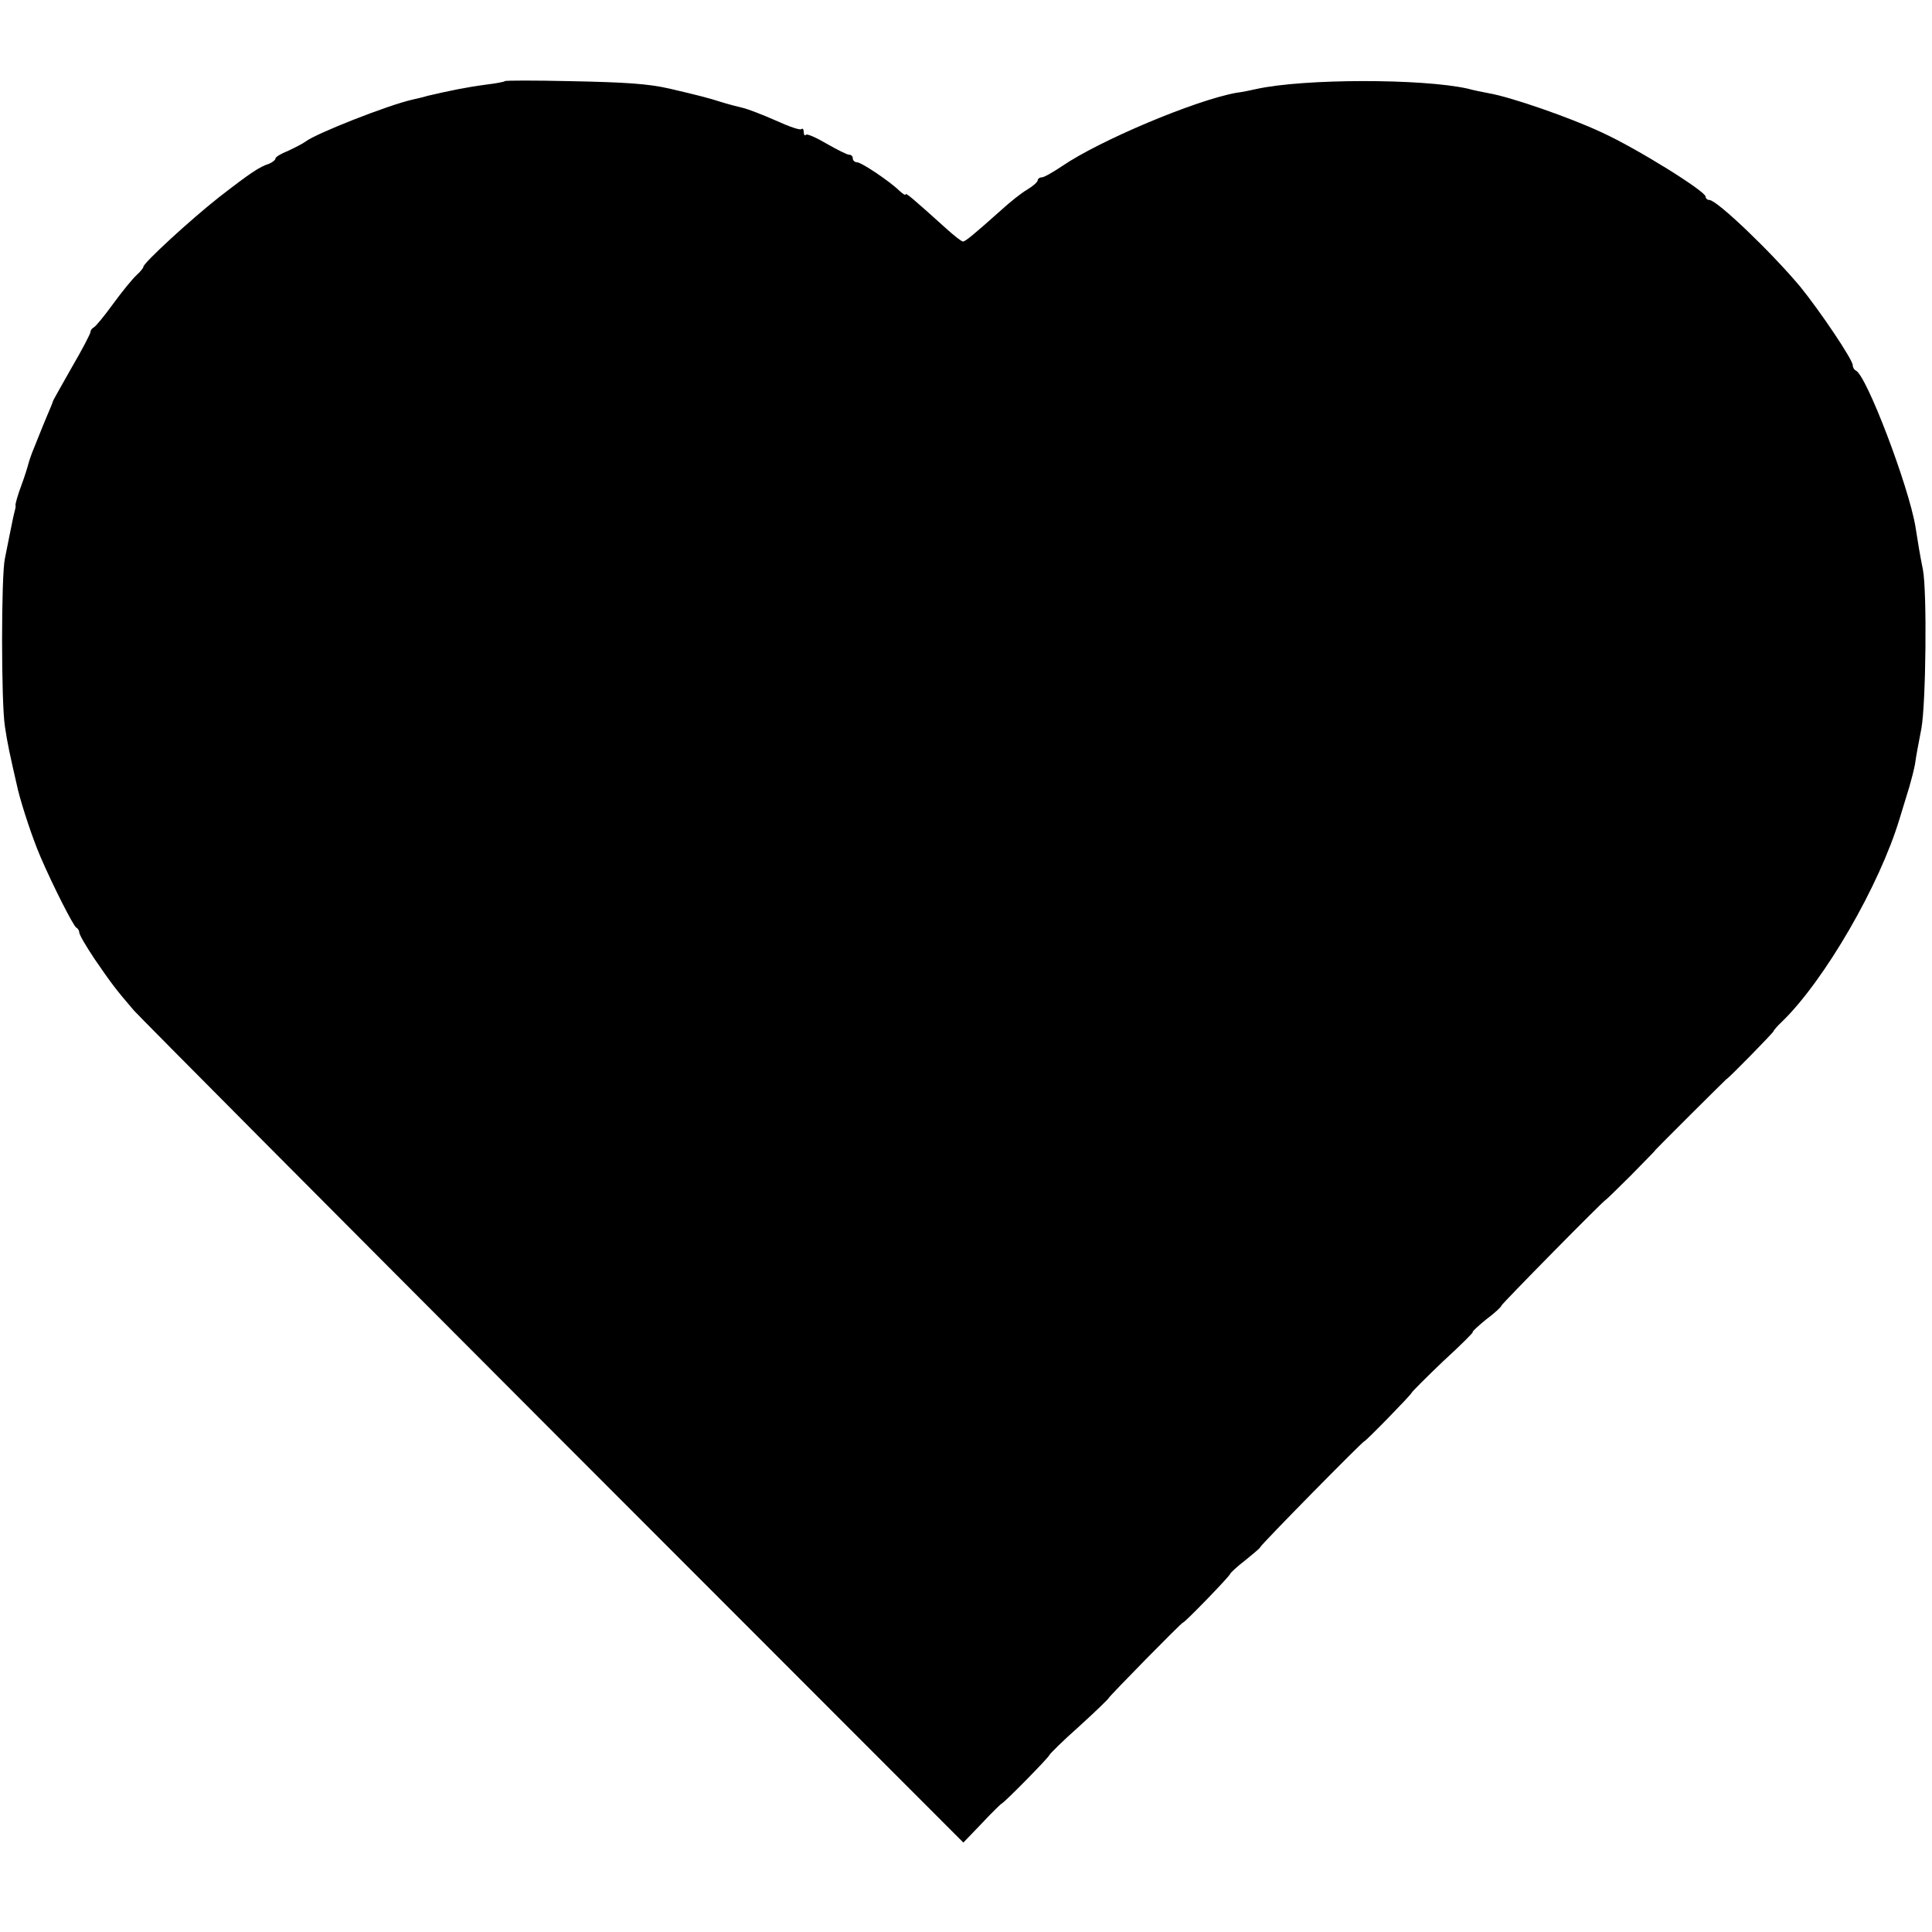
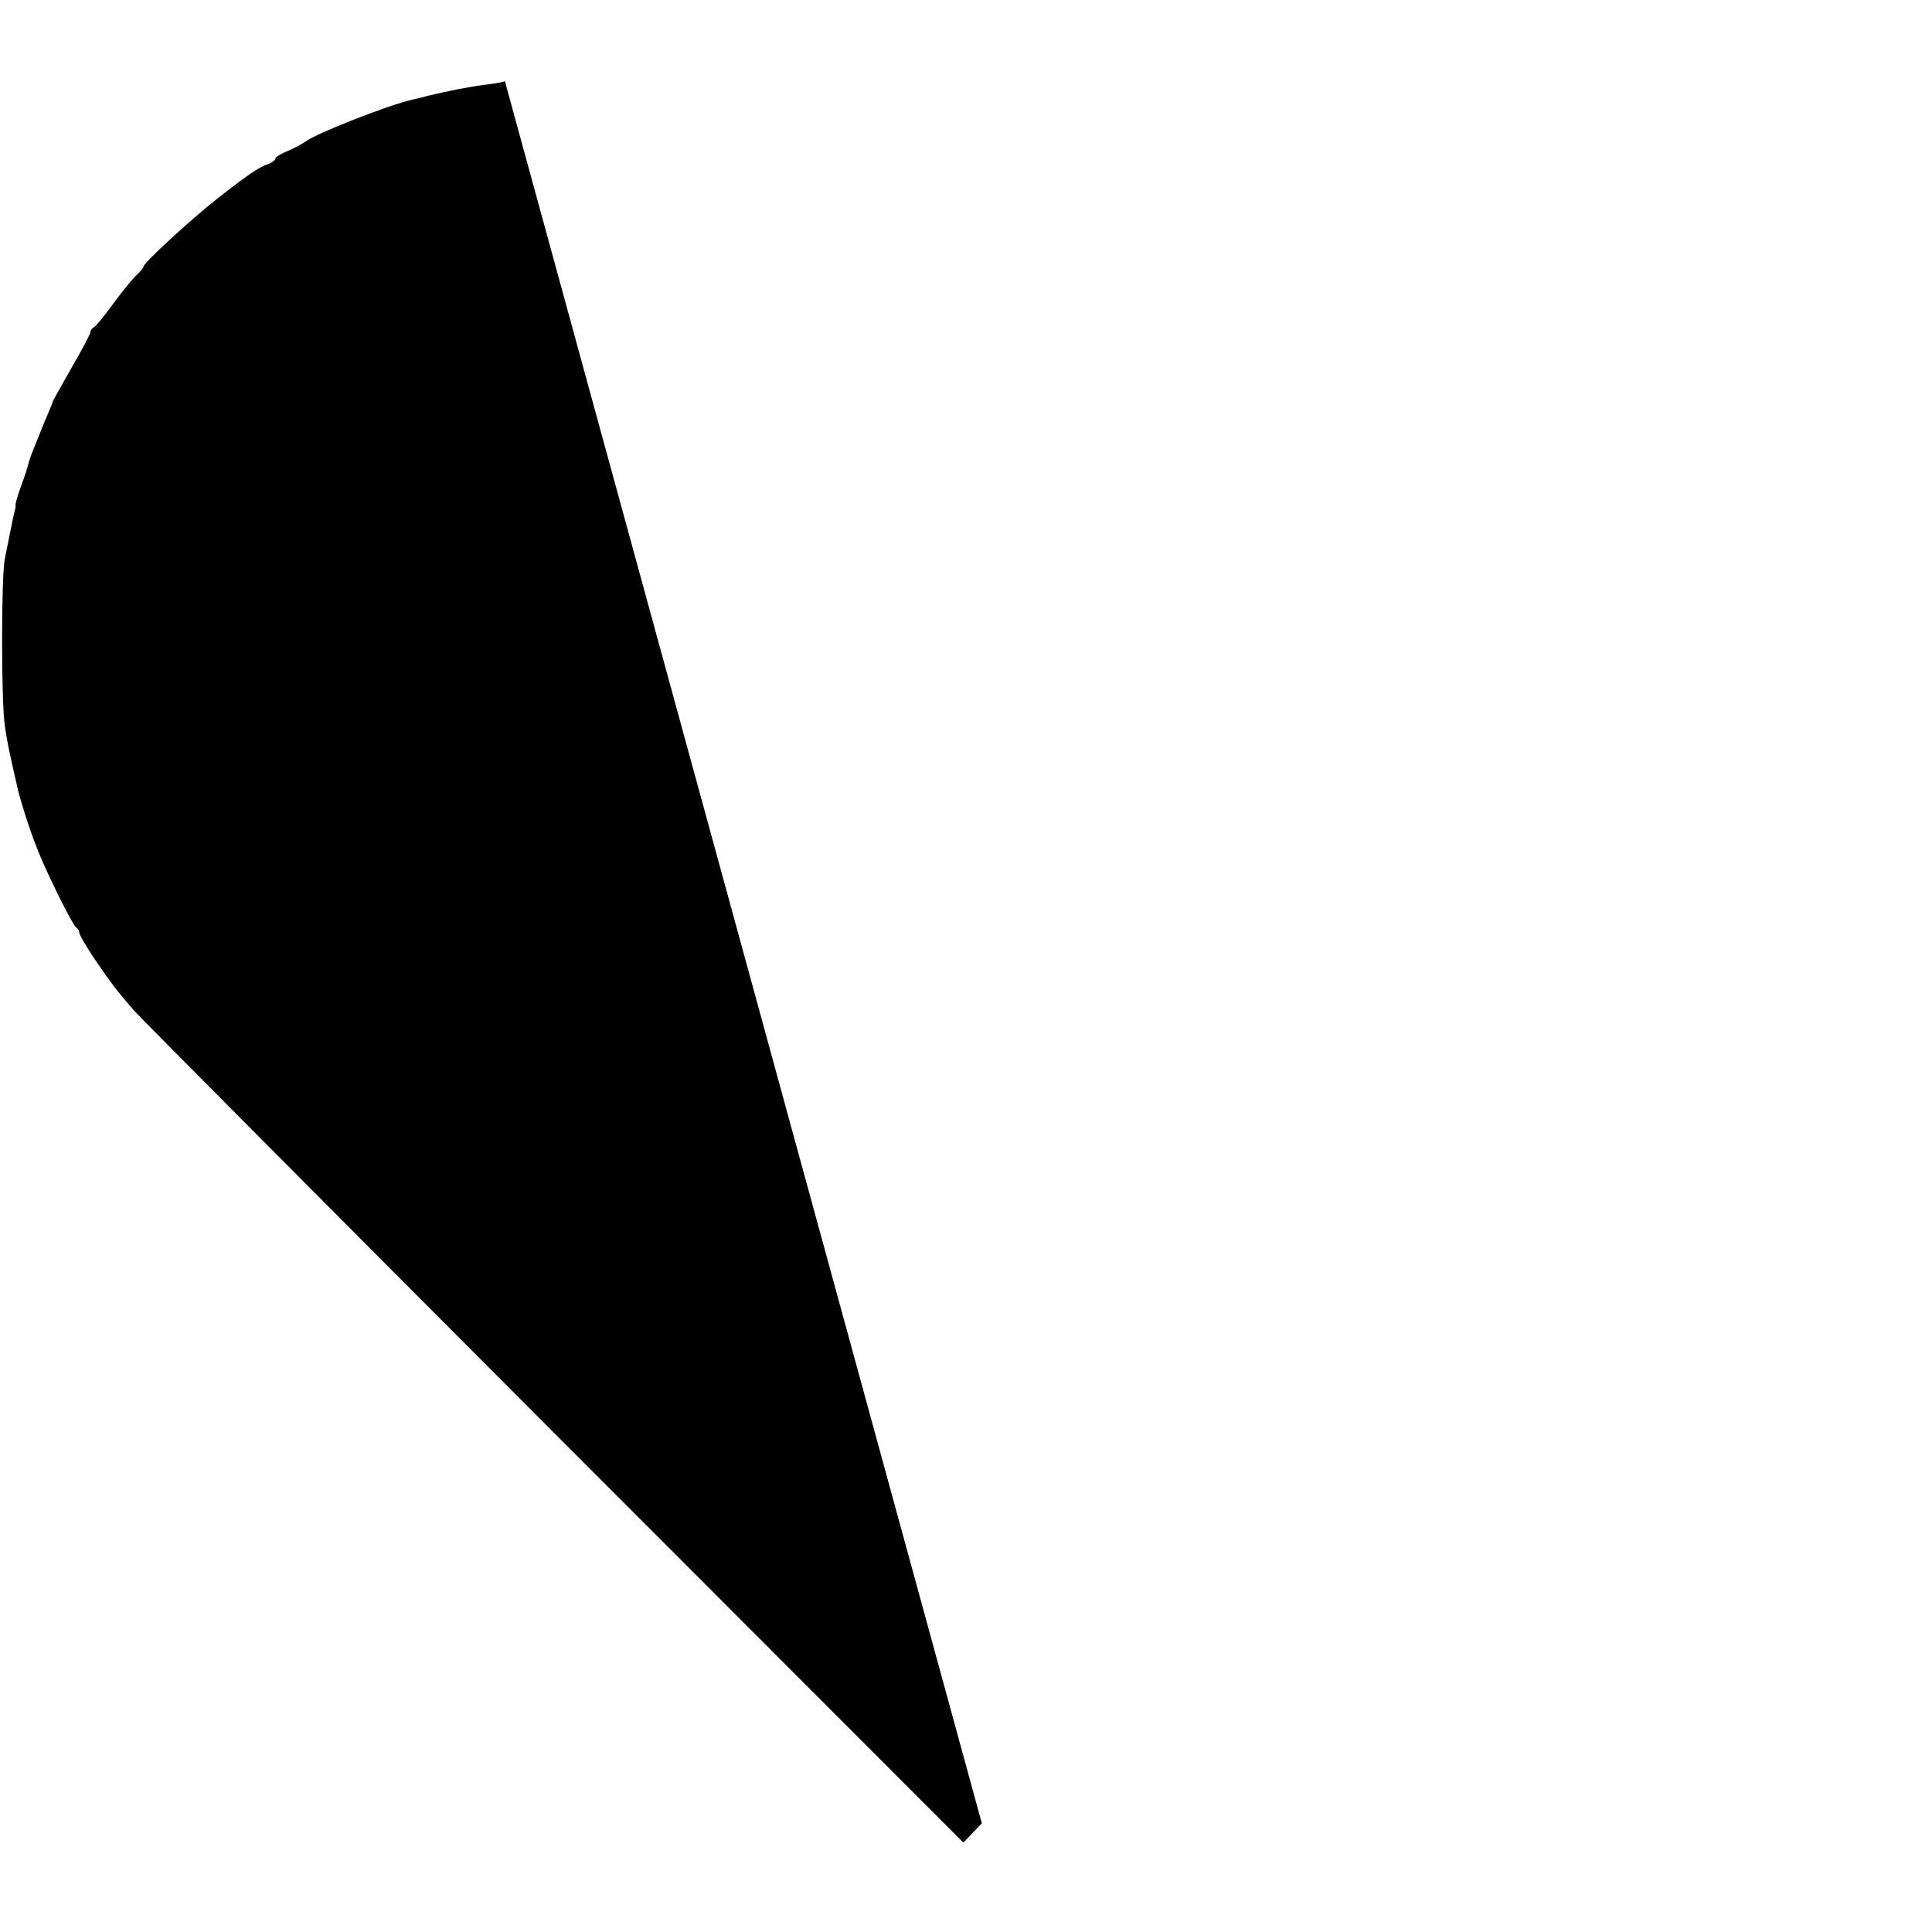
<svg xmlns="http://www.w3.org/2000/svg" version="1.0" width="512pt" height="512pt" viewBox="0 0 512 512" preserveAspectRatio="xMidYMid meet">
  <g transform="translate(0,512) scale(0.1,-0.1)" fill="#000000" stroke="none">
-     <path d="M1338 4905 c-2 -2 -23 -6 -48 -9 -53 -7 -97 -16 -157 -30 -13 -4 -31 -8 -40 -10 -66 -15 -256 -90 -283 -111 -8 -6 -30 -17 -47 -25 -18 -7 -33 -16 -33 -20 0 -4 -8 -10 -17 -14 -25 -8 -48 -23 -133 -89 -75 -59 -200 -174 -200 -184 0 -3 -8 -13 -18 -22 -10 -9 -38 -43 -62 -76 -24 -33 -47 -61 -52 -63 -4 -2 -8 -7 -8 -11 0 -5 -22 -47 -50 -95 -27 -48 -50 -88 -50 -90 0 -2 -8 -21 -17 -42 -9 -22 -17 -41 -18 -44 -1 -3 -7 -18 -14 -35 -7 -16 -14 -37 -16 -45 -2 -8 -10 -34 -19 -58 -9 -24 -15 -46 -15 -50 1 -4 0 -9 -1 -12 -2 -7 -7 -29 -14 -65 -3 -16 -9 -46 -13 -65 -10 -46 -10 -381 0 -445 7 -47 12 -70 35 -170 12 -47 38 -126 59 -175 33 -77 88 -185 95 -188 4 -2 8 -8 8 -13 0 -6 19 -38 41 -71 44 -64 55 -79 104 -136 17 -19 518 -523 1114 -1120 l1084 -1085 49 51 c27 29 51 52 52 52 5 0 126 123 127 129 1 3 36 38 79 76 43 39 78 73 79 76 1 4 192 199 196 199 5 0 125 124 125 129 1 3 19 20 40 36 21 17 39 32 40 35 0 5 271 280 275 280 4 0 125 124 126 129 1 3 39 41 84 84 46 42 81 77 78 77 -3 0 13 15 35 33 23 17 41 34 41 37 1 5 272 280 276 280 1 0 31 29 67 65 35 36 64 65 63 65 -1 0 42 43 94 95 52 52 96 95 96 95 4 0 125 124 125 127 0 2 10 14 23 26 113 110 258 361 311 537 9 30 21 69 26 85 5 17 12 44 15 60 2 17 10 59 17 95 12 69 15 361 4 420 -7 34 -14 76 -20 115 -18 107 -130 402 -158 413 -4 2 -8 8 -8 14 0 15 -87 144 -139 208 -76 91 -221 230 -241 230 -5 0 -10 4 -10 9 0 14 -181 127 -275 170 -83 39 -241 94 -300 104 -16 3 -41 8 -55 12 -120 27 -435 27 -561 -1 -13 -3 -37 -8 -53 -10 -110 -20 -363 -127 -461 -194 -24 -16 -48 -30 -54 -30 -6 0 -11 -4 -11 -8 0 -4 -12 -15 -27 -24 -16 -9 -47 -34 -70 -55 -75 -67 -95 -83 -101 -83 -4 0 -23 15 -43 33 -92 83 -109 97 -109 92 0 -4 -7 1 -16 9 -24 24 -101 76 -113 76 -6 0 -11 5 -11 10 0 6 -4 10 -10 10 -5 0 -31 13 -59 29 -27 16 -52 27 -55 24 -3 -4 -6 0 -6 7 0 7 -3 11 -6 8 -3 -4 -34 7 -69 23 -34 15 -73 30 -86 33 -13 3 -40 10 -59 16 -31 10 -58 17 -135 35 -57 13 -115 17 -267 20 -91 2 -168 2 -170 0z" />
+     <path d="M1338 4905 c-2 -2 -23 -6 -48 -9 -53 -7 -97 -16 -157 -30 -13 -4 -31 -8 -40 -10 -66 -15 -256 -90 -283 -111 -8 -6 -30 -17 -47 -25 -18 -7 -33 -16 -33 -20 0 -4 -8 -10 -17 -14 -25 -8 -48 -23 -133 -89 -75 -59 -200 -174 -200 -184 0 -3 -8 -13 -18 -22 -10 -9 -38 -43 -62 -76 -24 -33 -47 -61 -52 -63 -4 -2 -8 -7 -8 -11 0 -5 -22 -47 -50 -95 -27 -48 -50 -88 -50 -90 0 -2 -8 -21 -17 -42 -9 -22 -17 -41 -18 -44 -1 -3 -7 -18 -14 -35 -7 -16 -14 -37 -16 -45 -2 -8 -10 -34 -19 -58 -9 -24 -15 -46 -15 -50 1 -4 0 -9 -1 -12 -2 -7 -7 -29 -14 -65 -3 -16 -9 -46 -13 -65 -10 -46 -10 -381 0 -445 7 -47 12 -70 35 -170 12 -47 38 -126 59 -175 33 -77 88 -185 95 -188 4 -2 8 -8 8 -13 0 -6 19 -38 41 -71 44 -64 55 -79 104 -136 17 -19 518 -523 1114 -1120 l1084 -1085 49 51 z" />
  </g>
</svg>